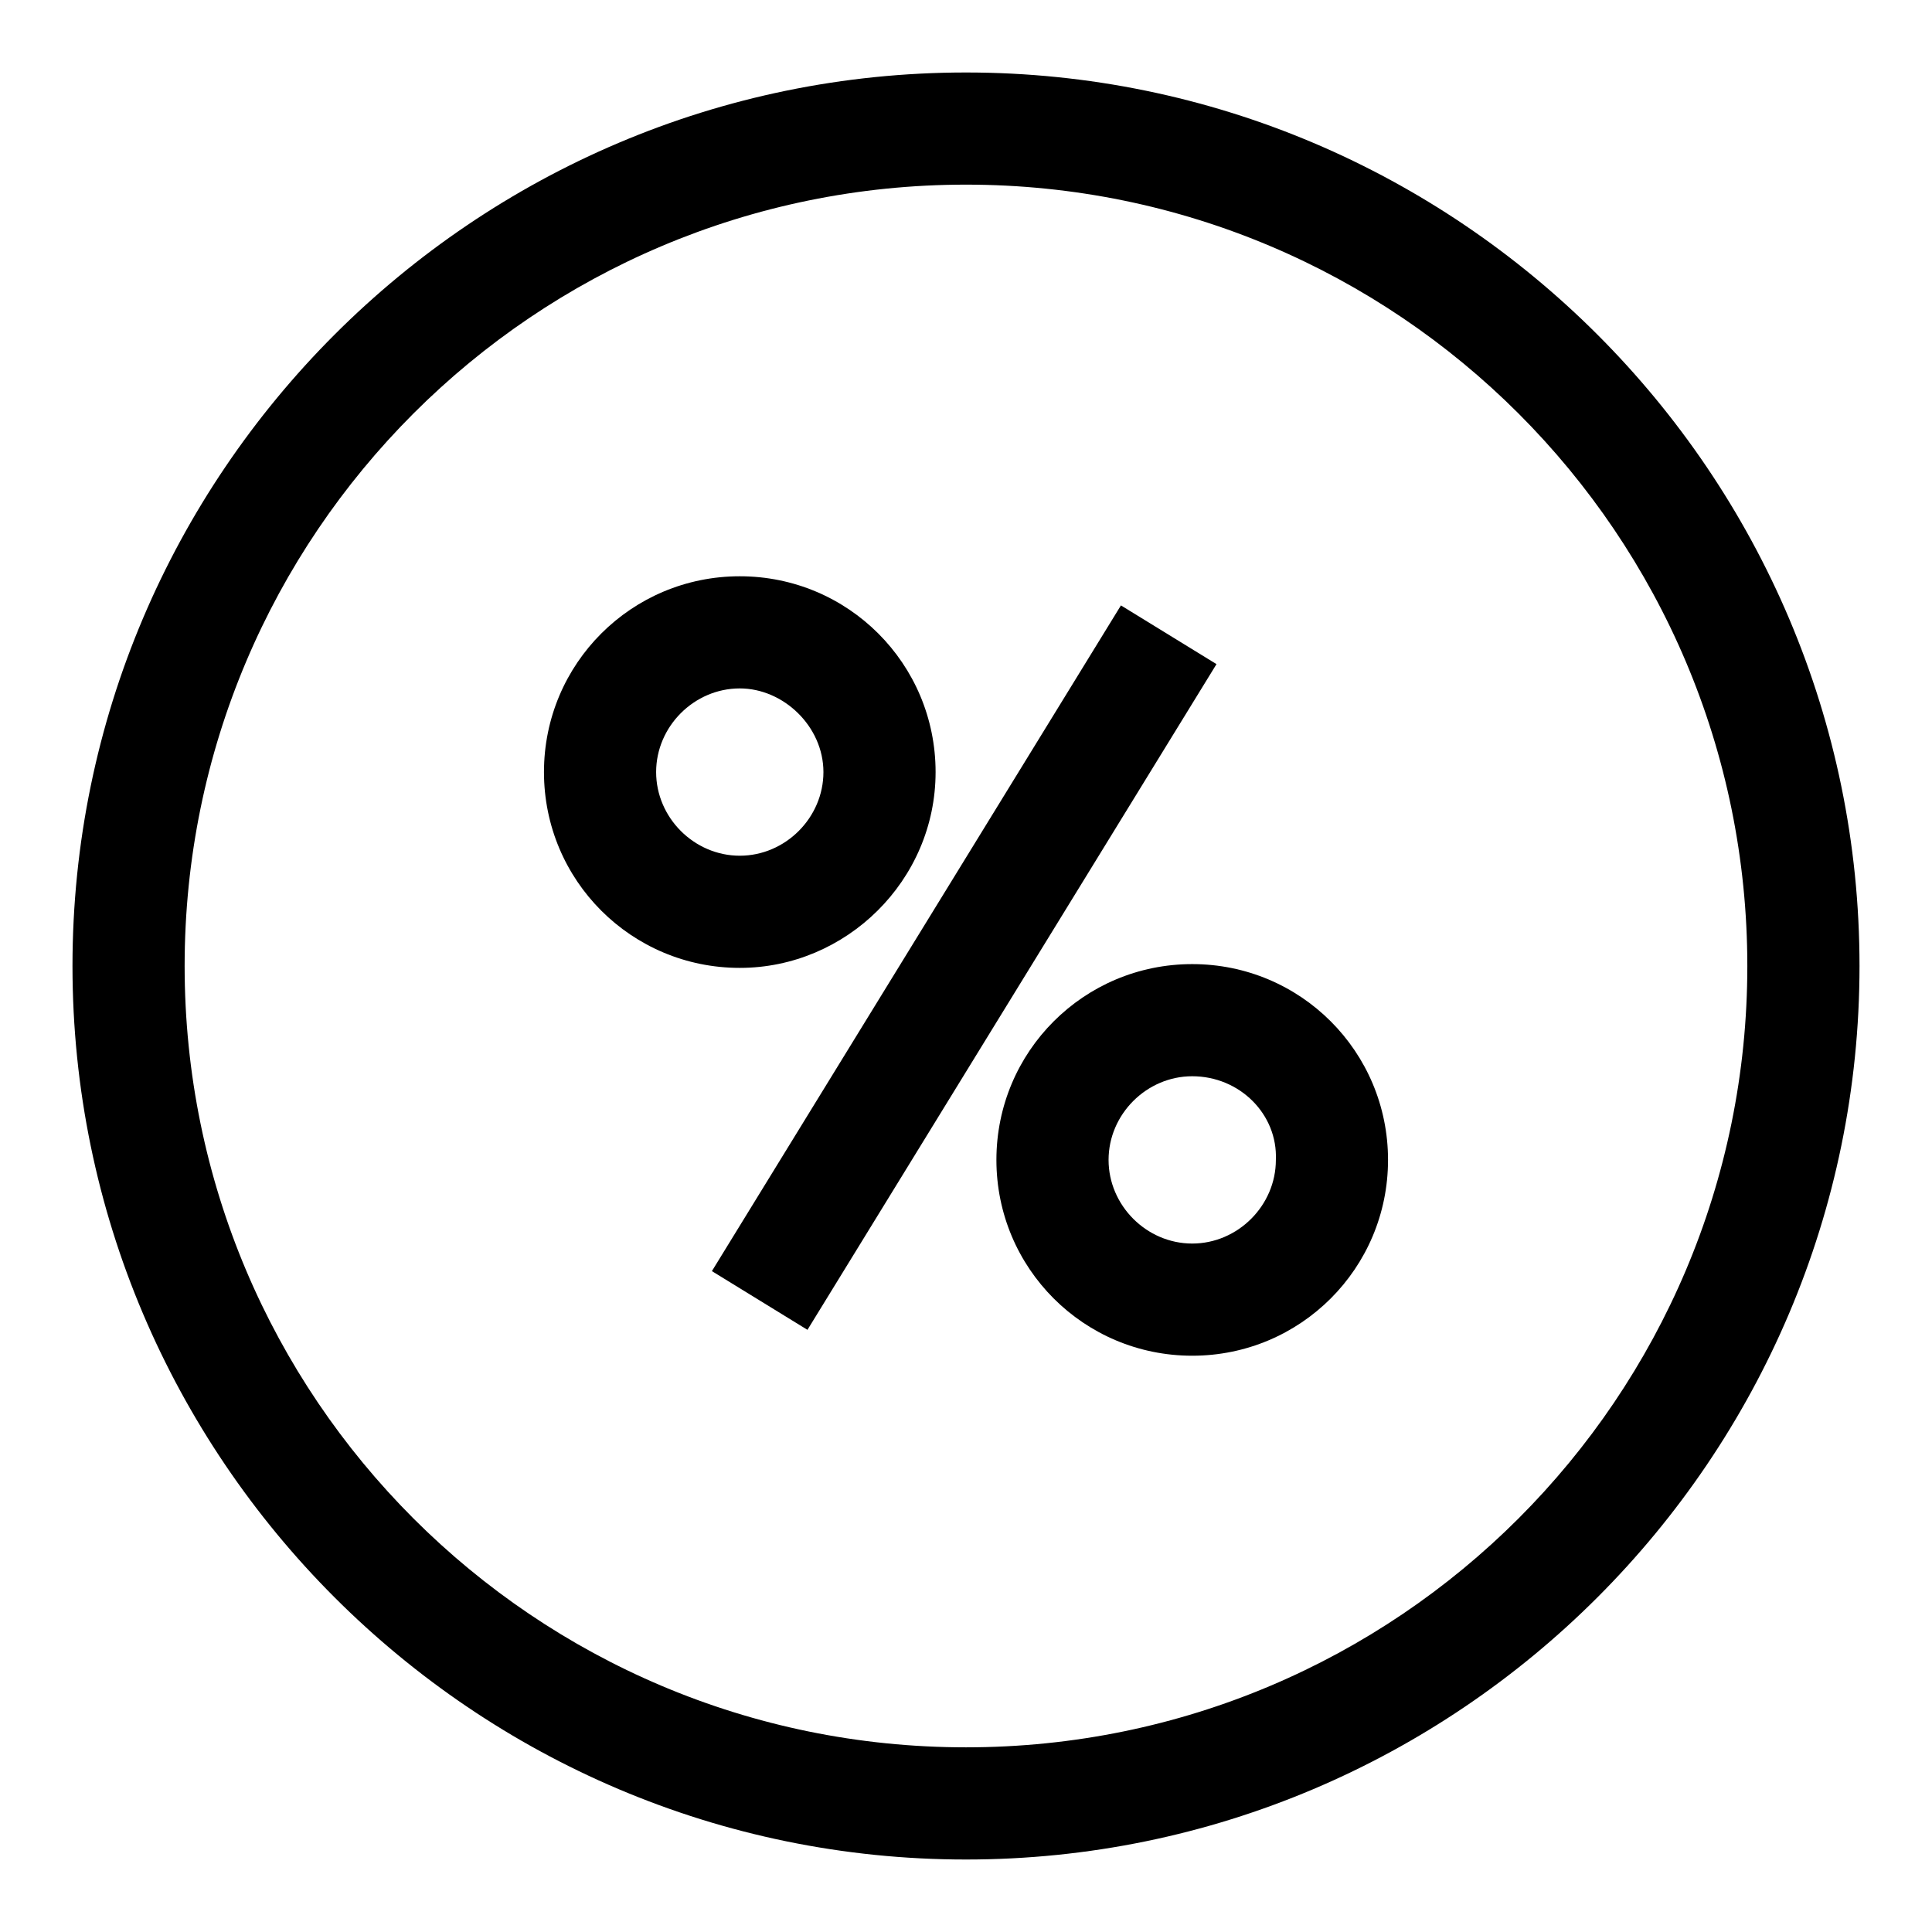
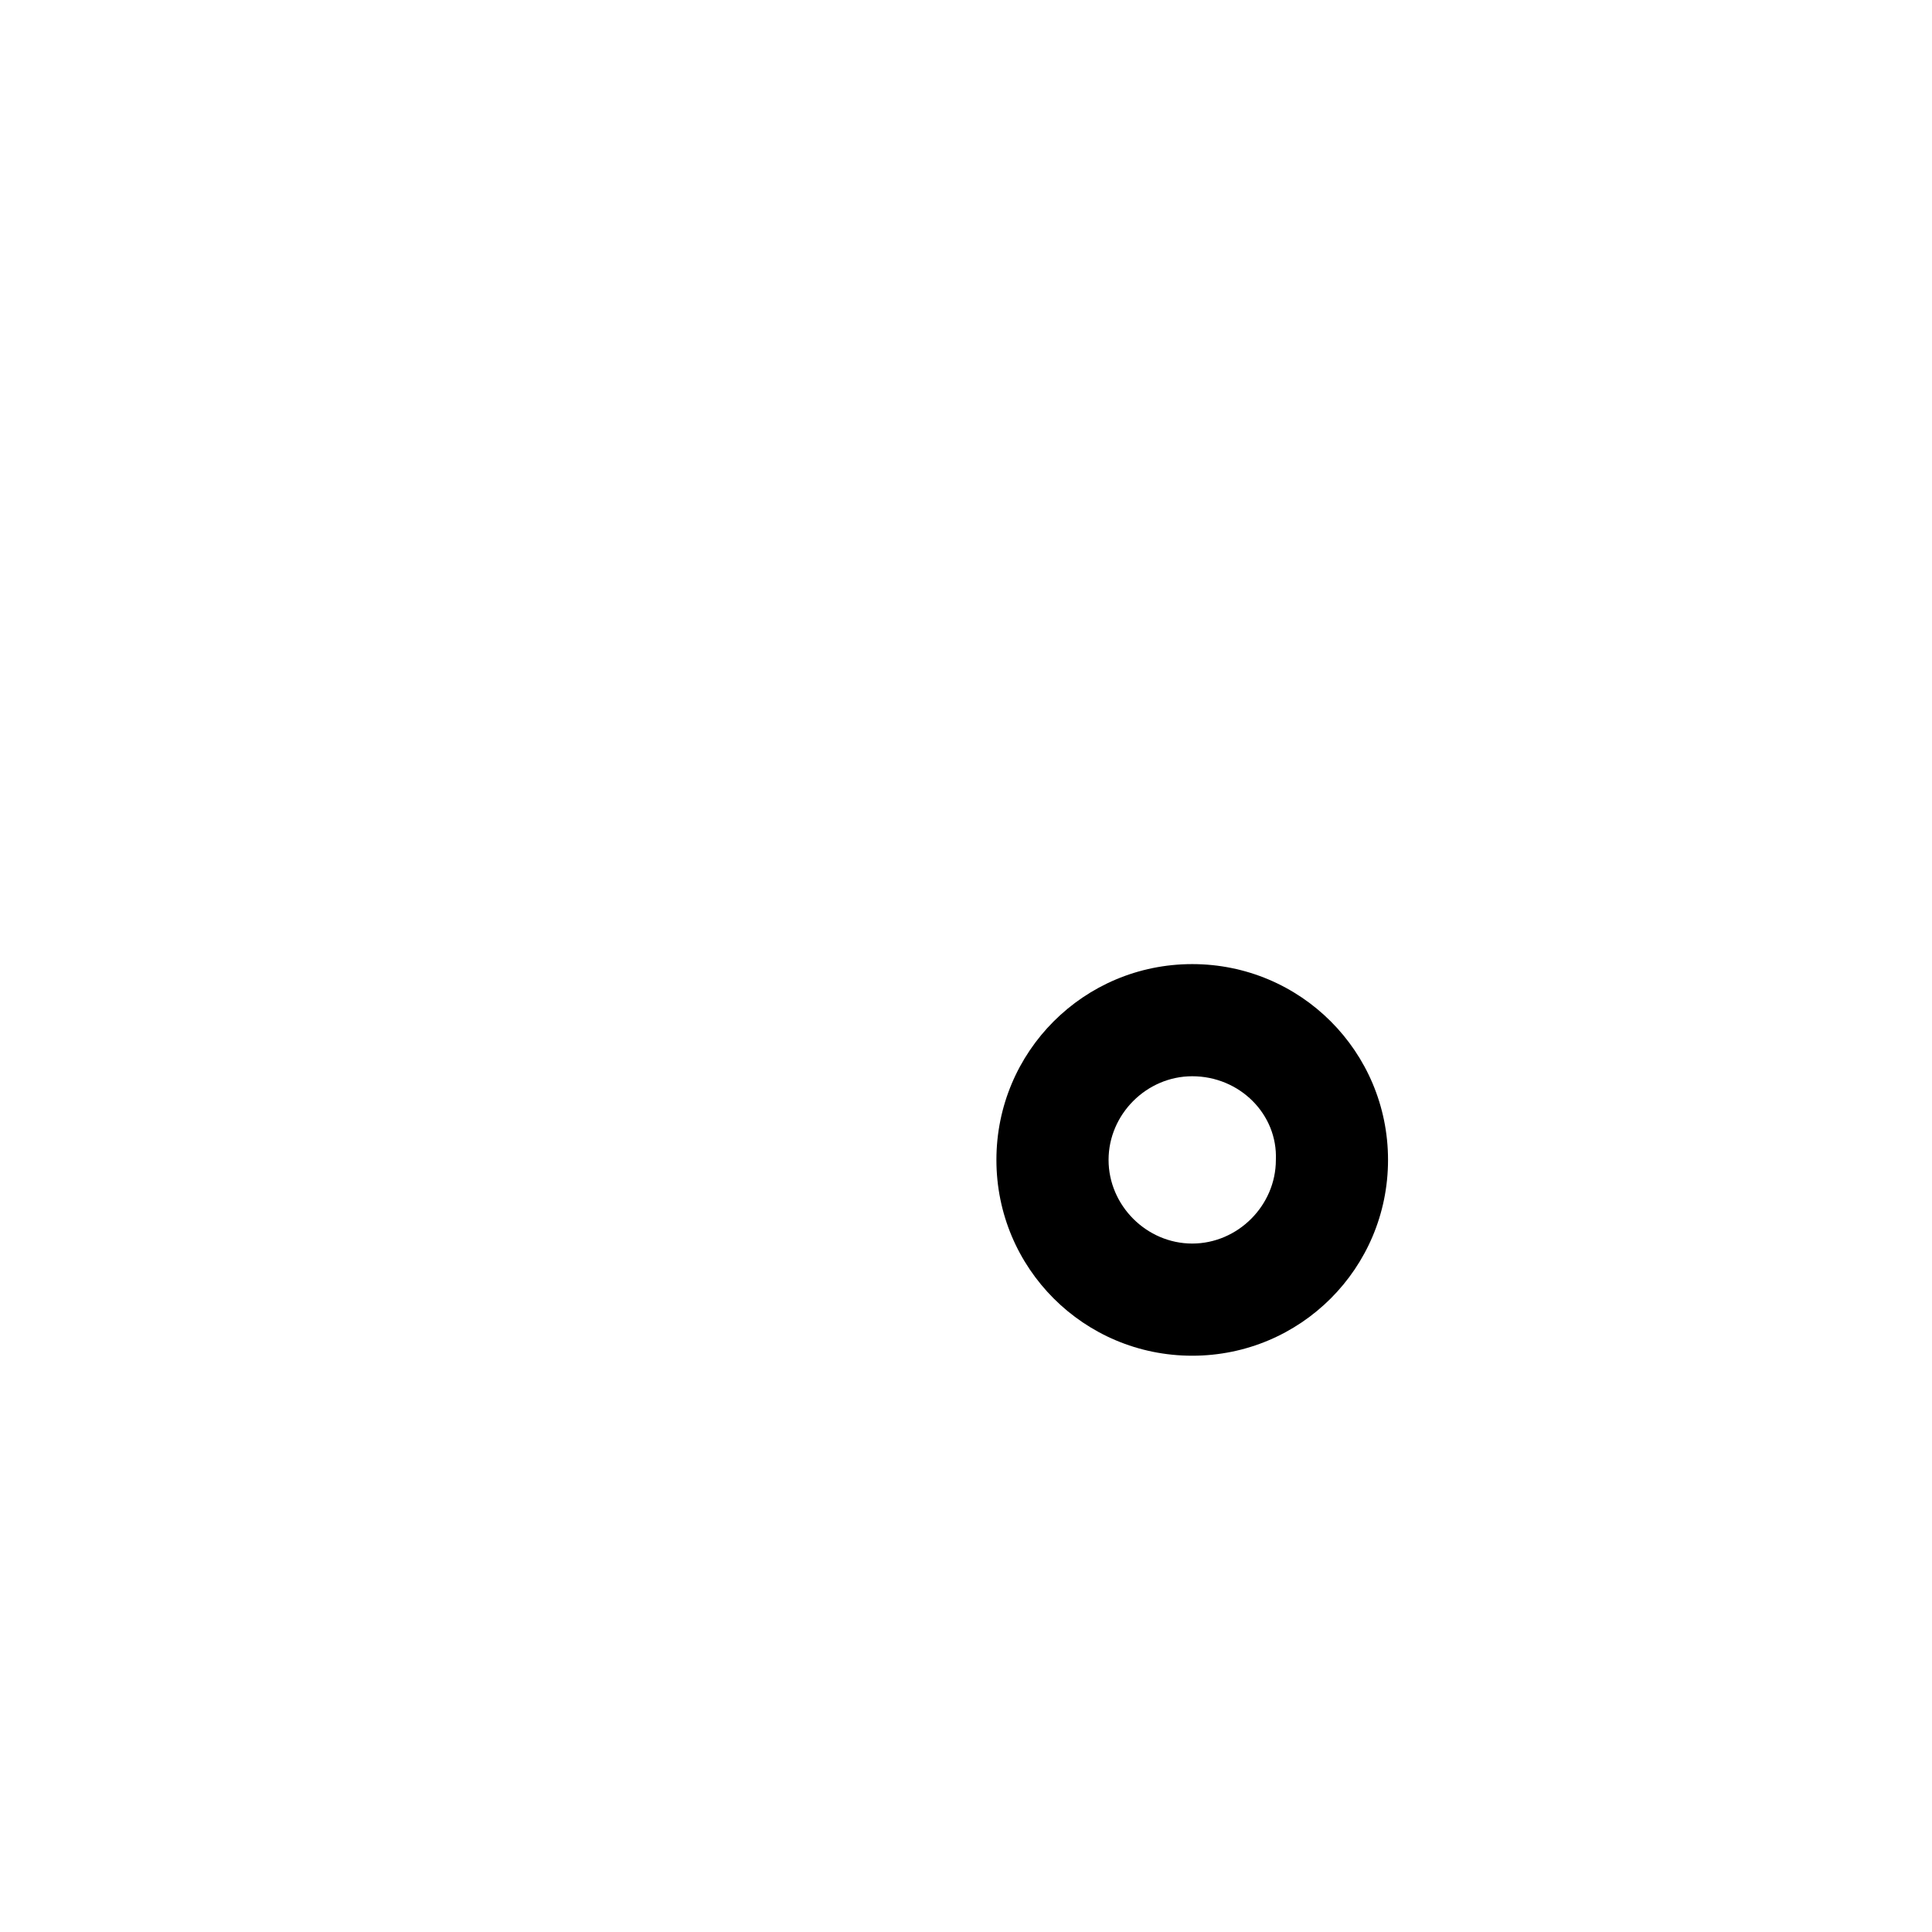
<svg xmlns="http://www.w3.org/2000/svg" fill="#000000" width="800px" height="800px" version="1.1" viewBox="144 144 512 512">
  <g>
-     <path d="m400 636.79c-130.49 0-236.79-106.3-236.79-236.79 0-130.49 106.3-236.79 236.79-236.79s236.79 106.3 236.79 236.79c0 130.49-106.3 236.79-236.79 236.79zm0-443.86c-114.37 0-207.07 92.699-207.07 207.07 0 114.36 92.699 207.06 207.07 207.06 114.36 0 207.06-92.699 207.06-207.06 0-114.37-92.699-207.07-207.06-207.07z" />
-     <path d="m332.66 480.86 108.4-176.42 25.324 15.562-108.4 176.42z" />
-     <path d="m340.05 400.5c-28.719 0-51.891-23.176-51.891-51.891 0-28.719 23.176-51.891 51.891-51.891 28.719 0 51.891 23.176 51.891 51.891 0 28.715-23.68 51.891-51.891 51.891zm0-74.062c-12.09 0-22.168 10.078-22.168 22.168s10.078 22.168 22.168 22.168 22.168-10.078 22.168-22.168c-0.004-12.09-10.582-22.168-22.168-22.168z" />
    <path d="m459.95 503.28c-28.719 0-51.891-23.176-51.891-51.891 0-28.719 23.176-51.891 51.891-51.891 28.719 0 51.891 23.176 51.891 51.891s-23.176 51.891-51.891 51.891zm0-74.062c-12.09 0-22.168 10.078-22.168 22.168 0 12.09 10.078 22.168 22.168 22.168s22.168-10.078 22.168-22.168c0.504-12.09-9.574-22.168-22.168-22.168z" />
  </g>
</svg>